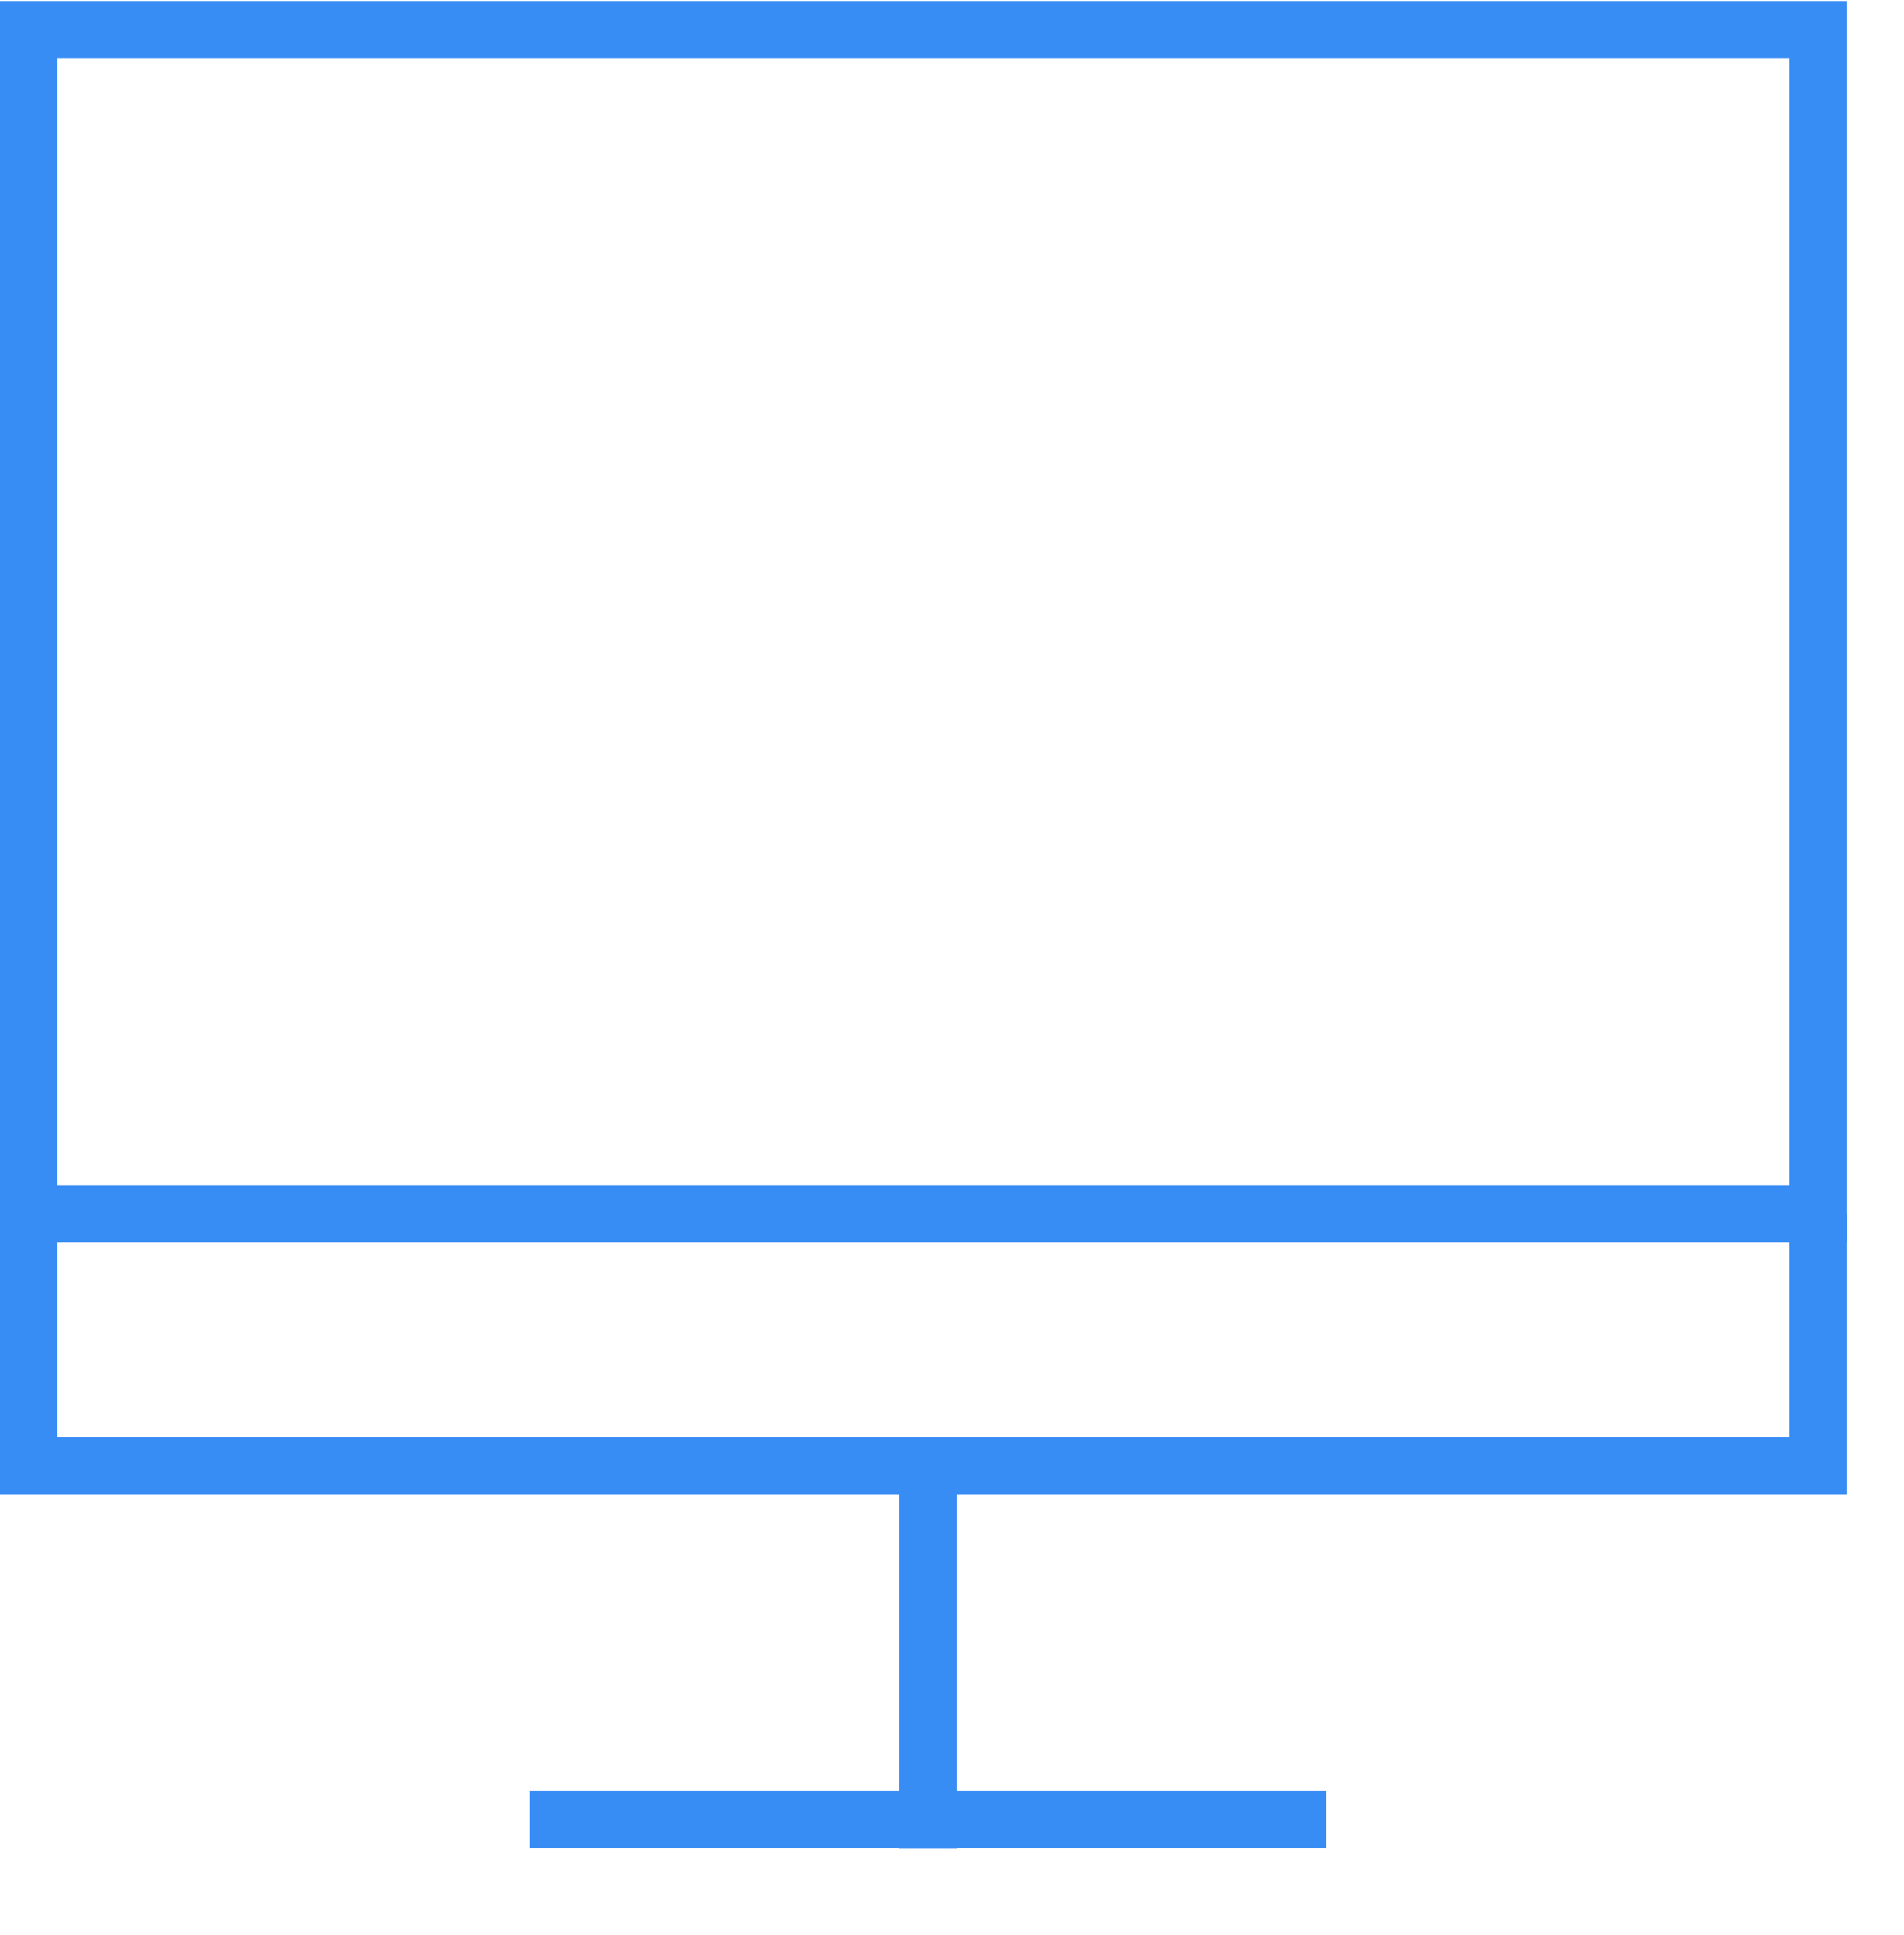
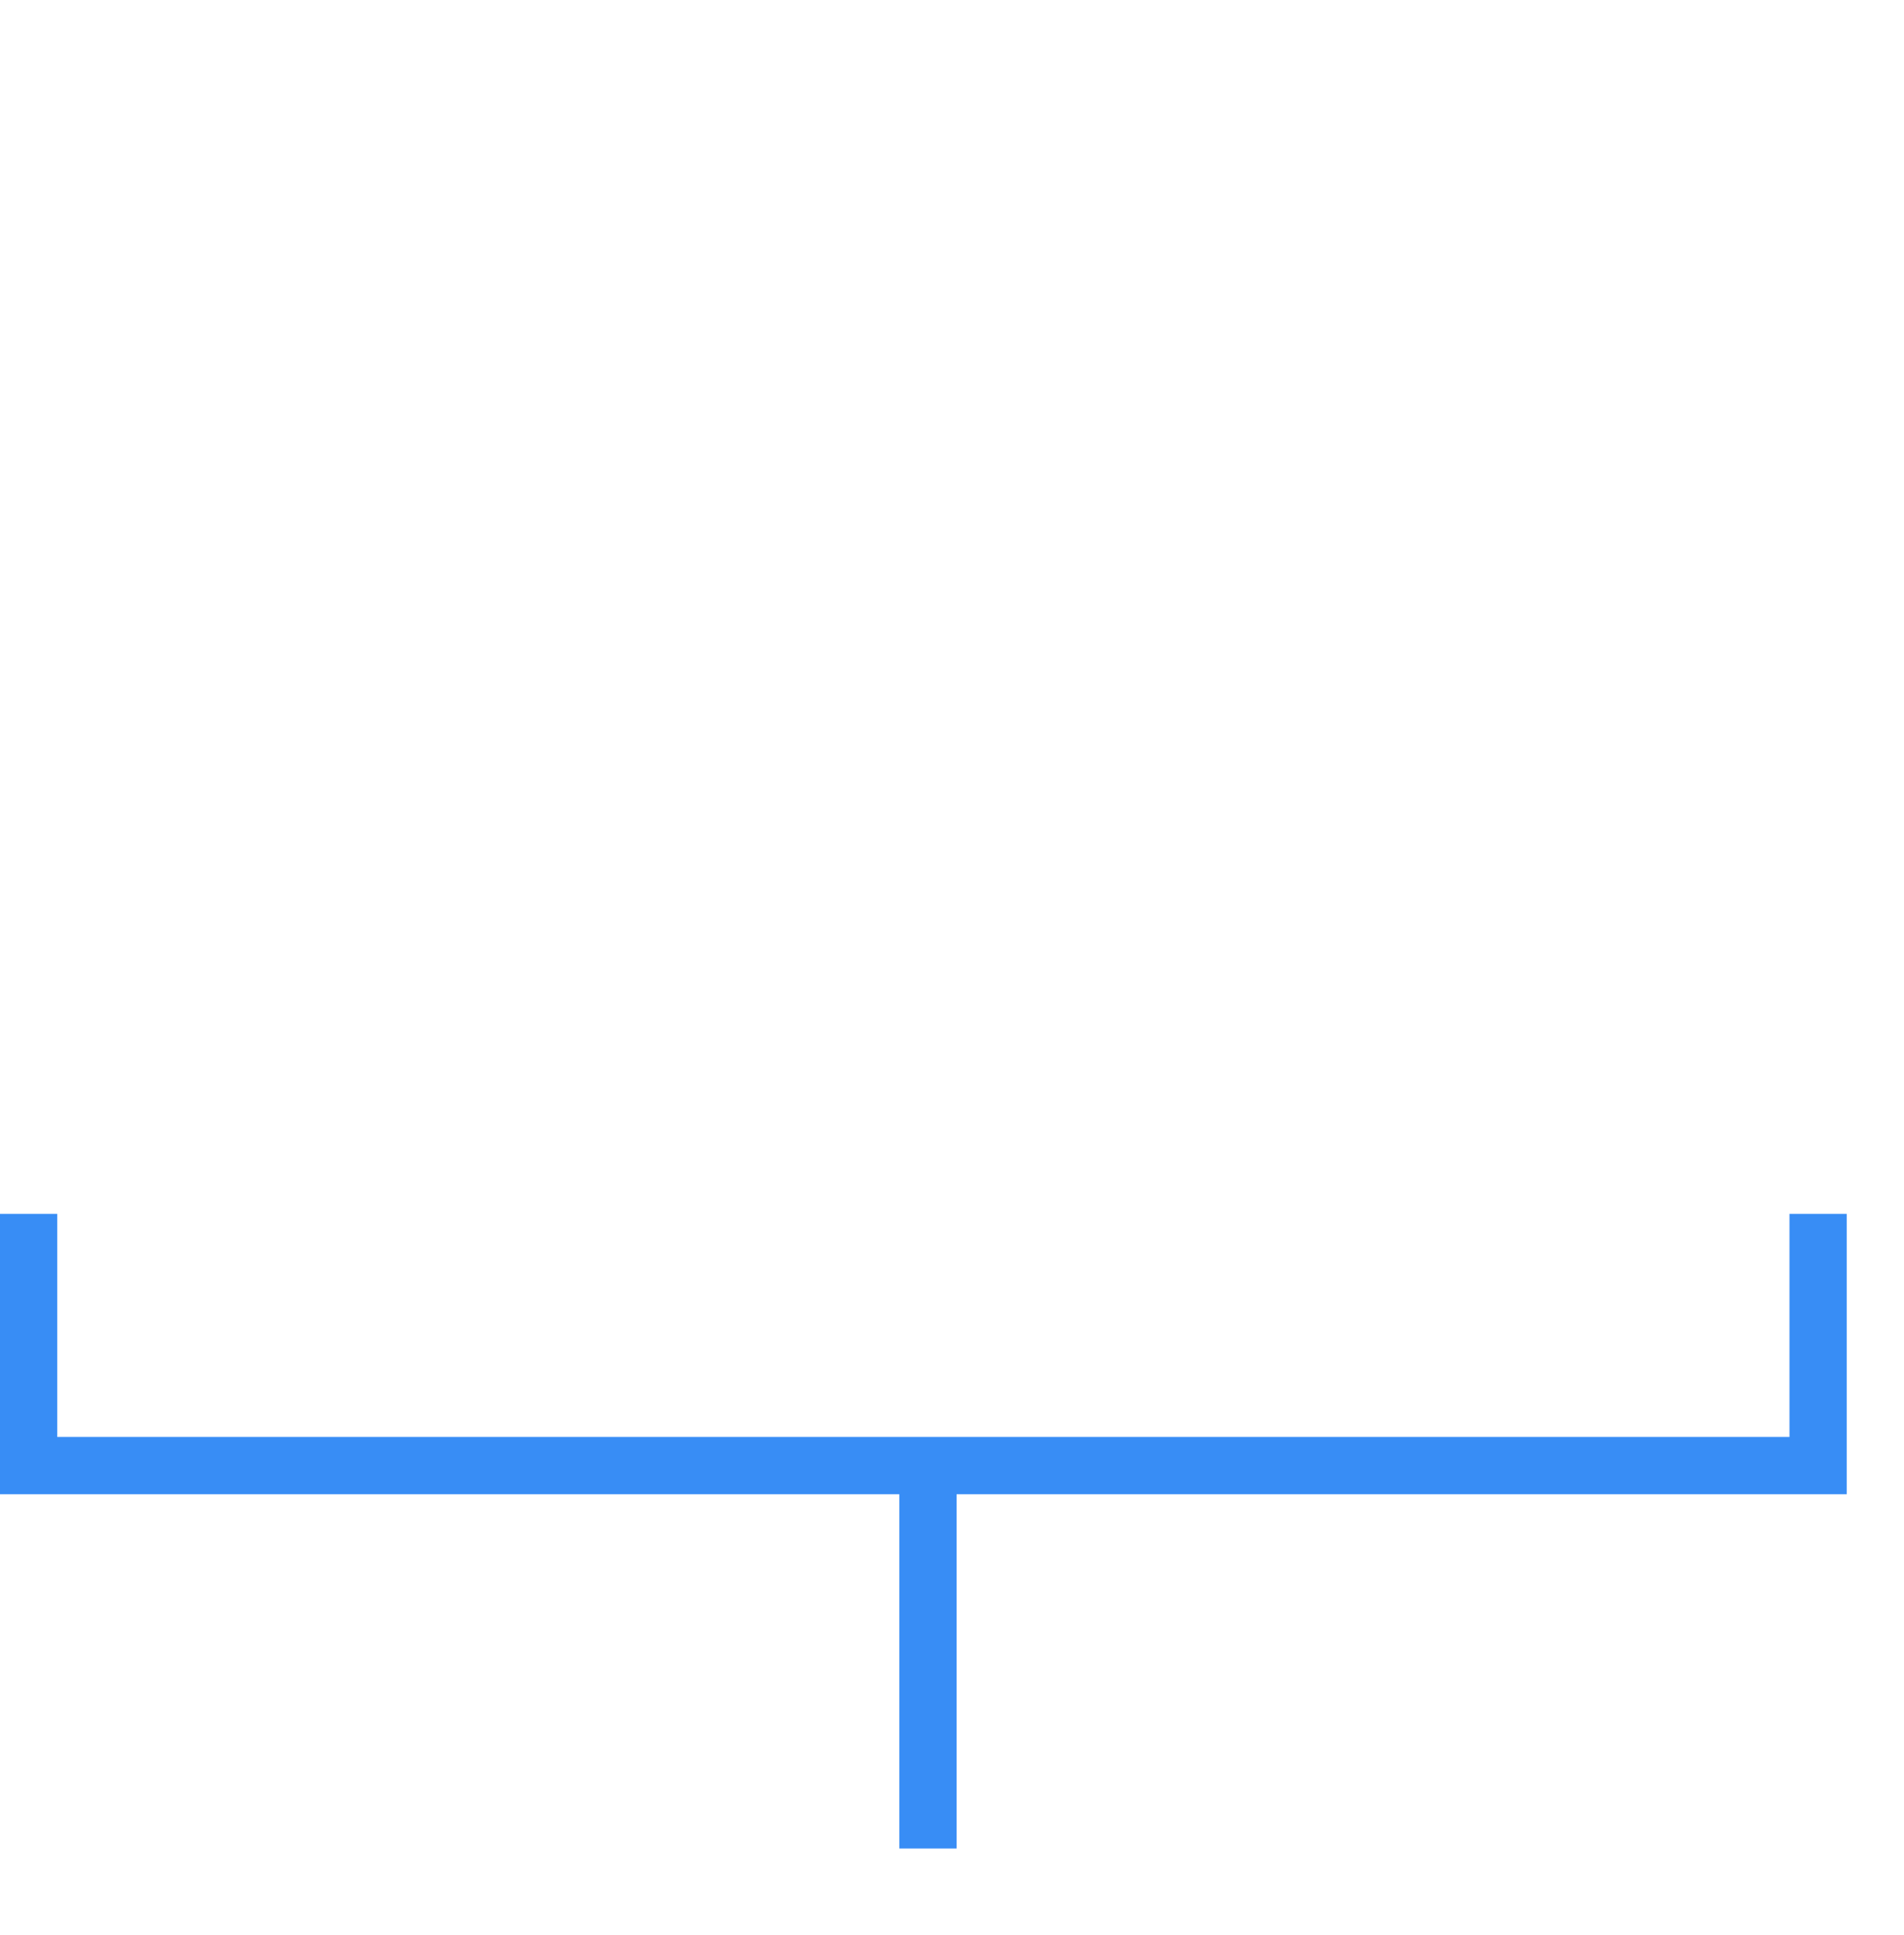
<svg xmlns="http://www.w3.org/2000/svg" xmlns:xlink="http://www.w3.org/1999/xlink" version="1.1" preserveAspectRatio="xMidYMid meet" viewBox="117.11 313.787 66.5 67.512" width="62.5" height="63.51">
  <defs>
-     <path d="M118.11 356.14L180.61 356.14L180.61 314.79L118.11 314.79L118.11 356.14Z" id="g1cRODyqLz" />
    <path d="M180.61 356.14L180.61 364.93L118.11 364.93L118.11 356.14" id="iRCnfHKAy" />
    <path d="M149.52 365.3L149.52 378.3" id="e3NlsmXmUm" />
-     <path d="M163.42 377.29L135.62 377.29" id="a107Q9Lv9" />
  </defs>
  <g>
    <g>
      <g>
        <use xlink:href="#g1cRODyqLz" opacity="1" fill-opacity="0" stroke="#388df5" stroke-width="2" stroke-opacity="1" />
      </g>
    </g>
    <g>
      <g>
        <use xlink:href="#iRCnfHKAy" opacity="1" fill-opacity="0" stroke="#388df5" stroke-width="2" stroke-opacity="1" />
      </g>
    </g>
    <g>
      <g>
        <use xlink:href="#e3NlsmXmUm" opacity="1" fill-opacity="0" stroke="#388df5" stroke-width="2" stroke-opacity="1" />
      </g>
    </g>
    <g>
      <g>
        <use xlink:href="#a107Q9Lv9" opacity="1" fill-opacity="0" stroke="#388df5" stroke-width="2" stroke-opacity="1" />
      </g>
    </g>
  </g>
</svg>